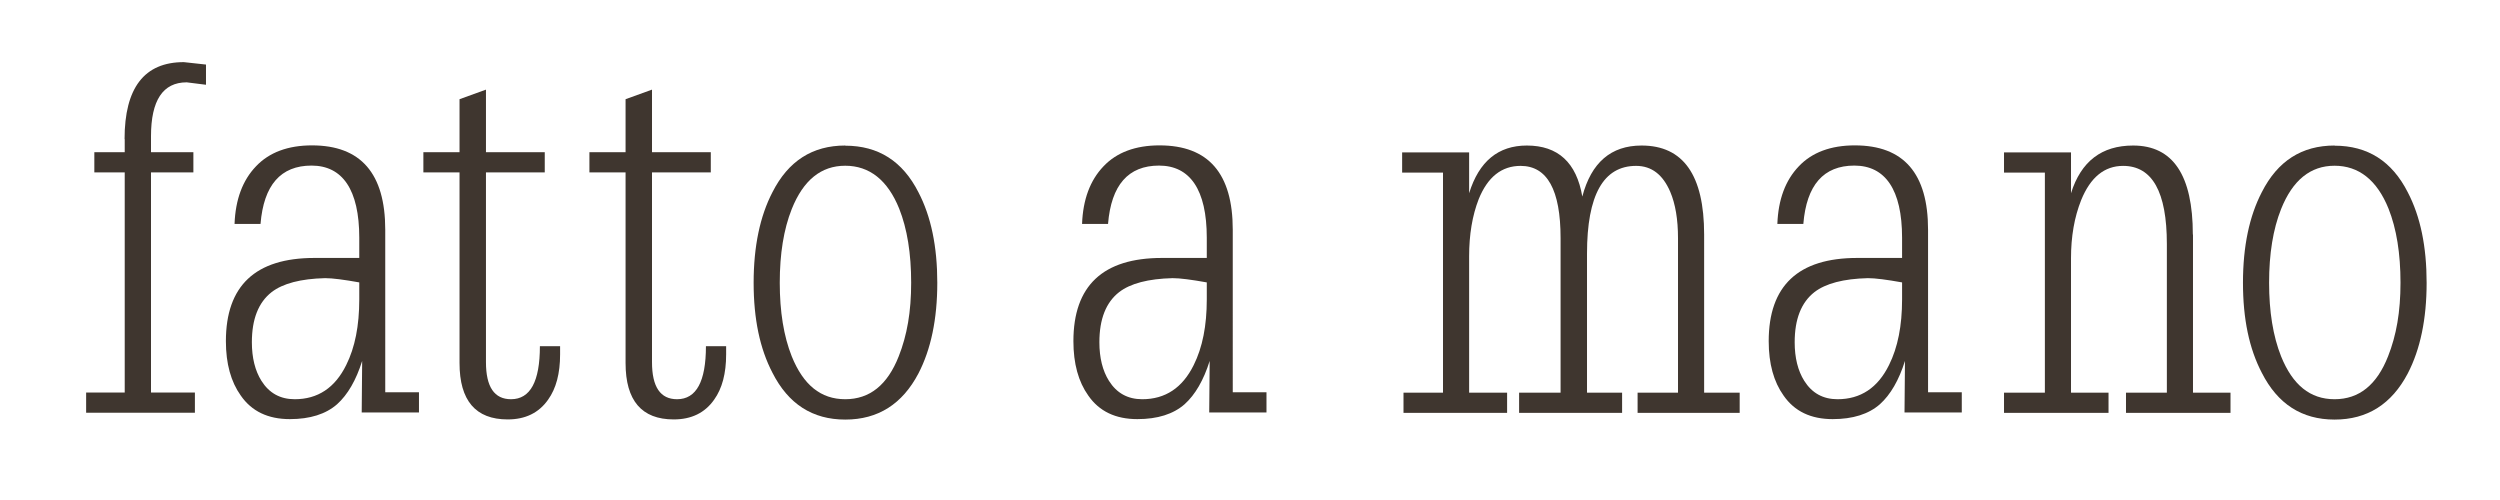
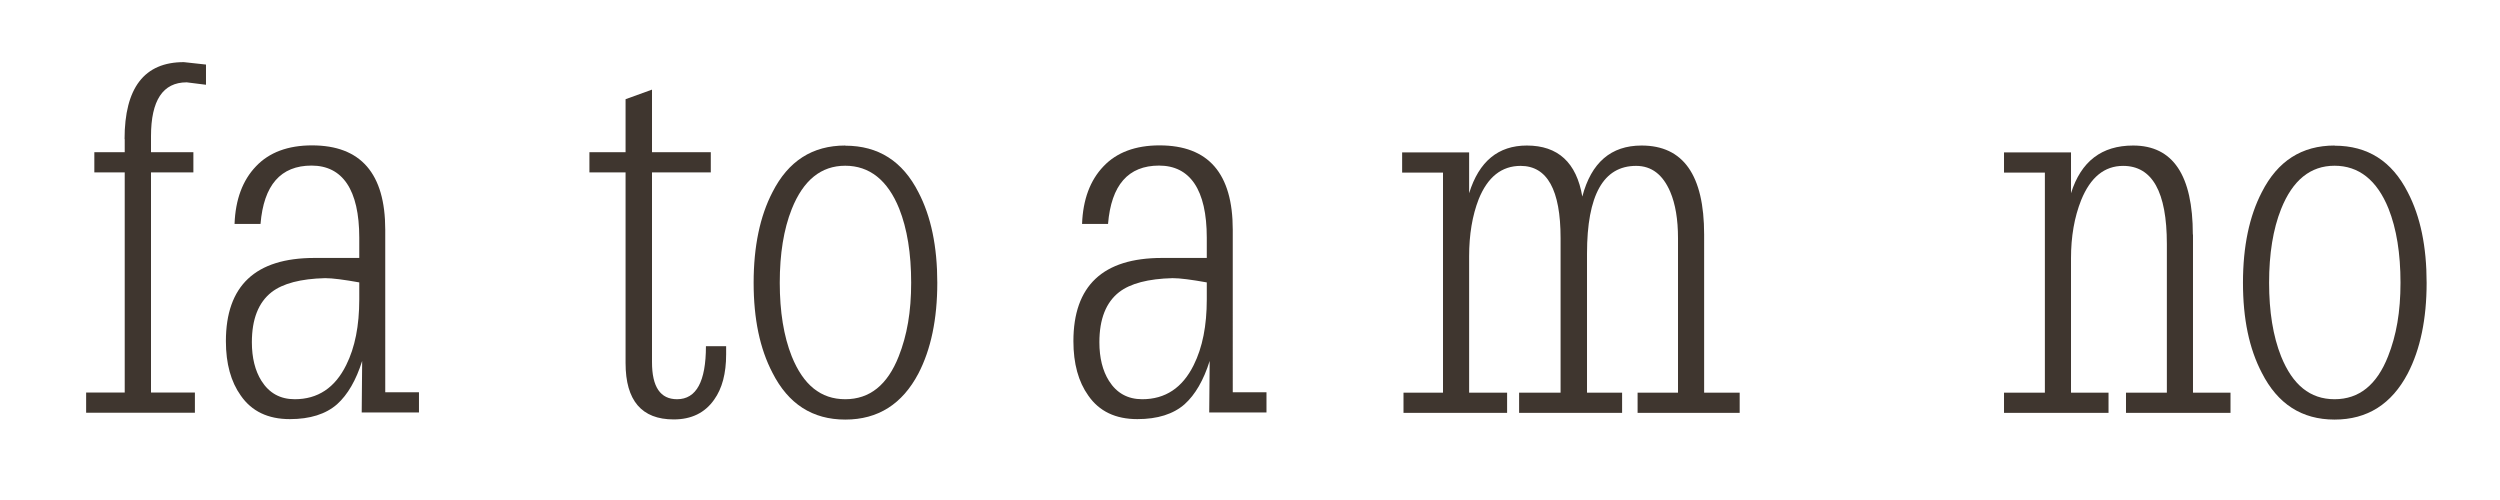
<svg xmlns="http://www.w3.org/2000/svg" id="Layer_1" viewBox="0 0 164.57 32.94">
  <defs>
    <style>.cls-1{fill:#3f362f;}</style>
  </defs>
  <path class="cls-1" d="M8.21,9.16v.86h-2v1.33h2v14.49h-2.54v1.33h7.16v-1.33h-2.89V11.35h2.79v-1.33h-2.79v-1.05c0-2.36,.78-3.55,2.35-3.55l1.27,.16v-1.33l-1.46-.16c-2.6,0-3.9,1.69-3.9,5.07Z" />
  <path class="cls-1" d="M25.36,15.12c0-3.7-1.61-5.55-4.82-5.55-1.58,0-2.82,.46-3.69,1.38-.88,.92-1.35,2.18-1.41,3.79h1.71c.21-2.56,1.33-3.84,3.36-3.84s3.14,1.58,3.14,4.75v1.33h-2.95c-3.89,0-5.83,1.83-5.83,5.48,0,1.48,.33,2.67,.98,3.58,.72,1.04,1.8,1.55,3.23,1.55,1.33,0,2.37-.33,3.11-.98,.7-.63,1.25-1.58,1.65-2.85l-.03,3.39h3.77v-1.33h-2.22V15.12Zm-1.71,4.6c0,1.71-.28,3.15-.86,4.31-.74,1.5-1.87,2.25-3.39,2.25-.95,0-1.68-.4-2.19-1.21-.42-.67-.63-1.52-.63-2.54,0-1.52,.43-2.62,1.3-3.3,.74-.57,1.91-.88,3.52-.92,.49,0,1.24,.1,2.25,.28v1.11Z" />
-   <path class="cls-1" d="M33.64,26.28c-1.1,0-1.65-.81-1.65-2.44V11.35h3.87v-1.33h-3.87V5.9l-1.74,.63v3.49h-2.38v1.33h2.38v12.55c0,2.47,1.06,3.71,3.17,3.71,1.16,0,2.05-.43,2.66-1.3,.53-.74,.79-1.73,.79-2.98v-.54h-1.33c0,2.32-.63,3.49-1.9,3.49Z" />
  <path class="cls-1" d="M44.57,26.28c-1.1,0-1.65-.81-1.65-2.44V11.35h3.87v-1.33h-3.87V5.9l-1.74,.63v3.49h-2.38v1.33h2.38v12.55c0,2.47,1.06,3.71,3.17,3.71,1.16,0,2.05-.43,2.66-1.3,.53-.74,.79-1.73,.79-2.98v-.54h-1.33c0,2.32-.63,3.49-1.9,3.49Z" />
  <path class="cls-1" d="M55.64,9.58c-2.16,0-3.75,1.02-4.79,3.07-.82,1.58-1.24,3.57-1.24,5.96s.41,4.34,1.24,5.93c1.04,2.05,2.63,3.08,4.79,3.08s3.76-1.02,4.82-3.04c.82-1.58,1.24-3.57,1.24-5.96s-.41-4.37-1.24-5.96c-1.04-2.05-2.64-3.07-4.82-3.07Zm3.52,13.88c-.74,1.88-1.91,2.82-3.52,2.82s-2.76-.94-3.52-2.82c-.53-1.33-.79-2.95-.79-4.85s.26-3.52,.79-4.85c.76-1.9,1.93-2.85,3.52-2.85s2.79,.94,3.55,2.82c.53,1.33,.79,2.96,.79,4.88s-.27,3.46-.82,4.85Z" />
  <path class="cls-1" d="M81.15,15.12c0-3.7-1.6-5.55-4.82-5.55-1.58,0-2.82,.46-3.69,1.38-.88,.92-1.35,2.18-1.41,3.79h1.71c.21-2.56,1.33-3.84,3.36-3.84s3.14,1.58,3.14,4.75v1.33h-2.95c-3.89,0-5.83,1.83-5.83,5.48,0,1.48,.33,2.67,.98,3.58,.72,1.04,1.8,1.55,3.23,1.55,1.33,0,2.37-.33,3.11-.98,.7-.63,1.25-1.58,1.65-2.85l-.03,3.39h3.77v-1.33h-2.22V15.12Zm-1.71,4.6c0,1.71-.28,3.15-.86,4.31-.74,1.5-1.87,2.25-3.39,2.25-.95,0-1.68-.4-2.19-1.21-.42-.67-.63-1.52-.63-2.54,0-1.52,.43-2.62,1.3-3.3,.74-.57,1.91-.88,3.52-.92,.49,0,1.24,.1,2.25,.28v1.11Z" />
  <path class="cls-1" d="M112.18,15.44c0-3.91-1.37-5.86-4.12-5.86-2.01,0-3.31,1.12-3.9,3.36-.38-2.24-1.6-3.36-3.65-3.36-1.88,0-3.15,1.04-3.8,3.14v-2.69h-4.41v1.33h2.69v14.49h-2.6v1.33h6.82v-1.33h-2.5v-8.97c0-1.44,.21-2.69,.63-3.77,.59-1.46,1.51-2.19,2.76-2.19,1.75,0,2.63,1.58,2.63,4.75v10.18h-2.73v1.33h6.78v-1.33h-2.31v-9.16c0-3.85,1.08-5.77,3.23-5.77,1.02,0,1.76,.57,2.25,1.71,.34,.8,.51,1.82,.51,3.04v10.18h-2.66v1.33h6.72v-1.33h-2.34V15.44Z" />
-   <path class="cls-1" d="M126.92,15.12c0-3.7-1.6-5.55-4.82-5.55-1.58,0-2.82,.46-3.69,1.38-.88,.92-1.35,2.18-1.41,3.79h1.71c.21-2.56,1.33-3.84,3.36-3.84s3.14,1.58,3.14,4.75v1.33h-2.95c-3.89,0-5.83,1.83-5.83,5.48,0,1.48,.33,2.67,.98,3.58,.72,1.04,1.8,1.55,3.23,1.55,1.33,0,2.37-.33,3.11-.98,.7-.63,1.25-1.58,1.65-2.85l-.03,3.39h3.77v-1.33h-2.22V15.12Zm-1.71,4.6c0,1.71-.28,3.15-.86,4.31-.74,1.5-1.87,2.25-3.39,2.25-.95,0-1.68-.4-2.19-1.21-.42-.67-.63-1.52-.63-2.54,0-1.52,.43-2.62,1.3-3.3,.74-.57,1.91-.88,3.52-.92,.49,0,1.24,.1,2.25,.28v1.11Z" />
  <path class="cls-1" d="M144.35,15.44c0-3.91-1.31-5.86-3.93-5.86-2.07,0-3.43,1.04-4.09,3.14v-2.69h-4.41v1.33h2.69v14.49h-2.69v1.33h6.88v-1.33h-2.47v-8.84c0-1.44,.22-2.71,.67-3.84,.61-1.5,1.53-2.25,2.76-2.25,1.92,0,2.88,1.71,2.88,5.14v9.79h-2.69v1.33h6.88v-1.33h-2.47V15.44Z" />
  <path class="cls-1" d="M153.68,9.58c-2.16,0-3.75,1.02-4.79,3.07-.82,1.58-1.24,3.57-1.24,5.96s.41,4.34,1.24,5.93c1.04,2.05,2.63,3.08,4.79,3.08s3.76-1.02,4.82-3.04c.82-1.58,1.24-3.57,1.24-5.96s-.41-4.37-1.24-5.96c-1.04-2.05-2.64-3.07-4.82-3.07Zm3.52,13.88c-.74,1.88-1.91,2.82-3.52,2.82s-2.76-.94-3.52-2.82c-.53-1.33-.79-2.95-.79-4.85s.26-3.52,.79-4.85c.76-1.9,1.93-2.85,3.52-2.85s2.79,.94,3.55,2.82c.53,1.33,.79,2.96,.79,4.88s-.27,3.46-.82,4.85Z" />
</svg>